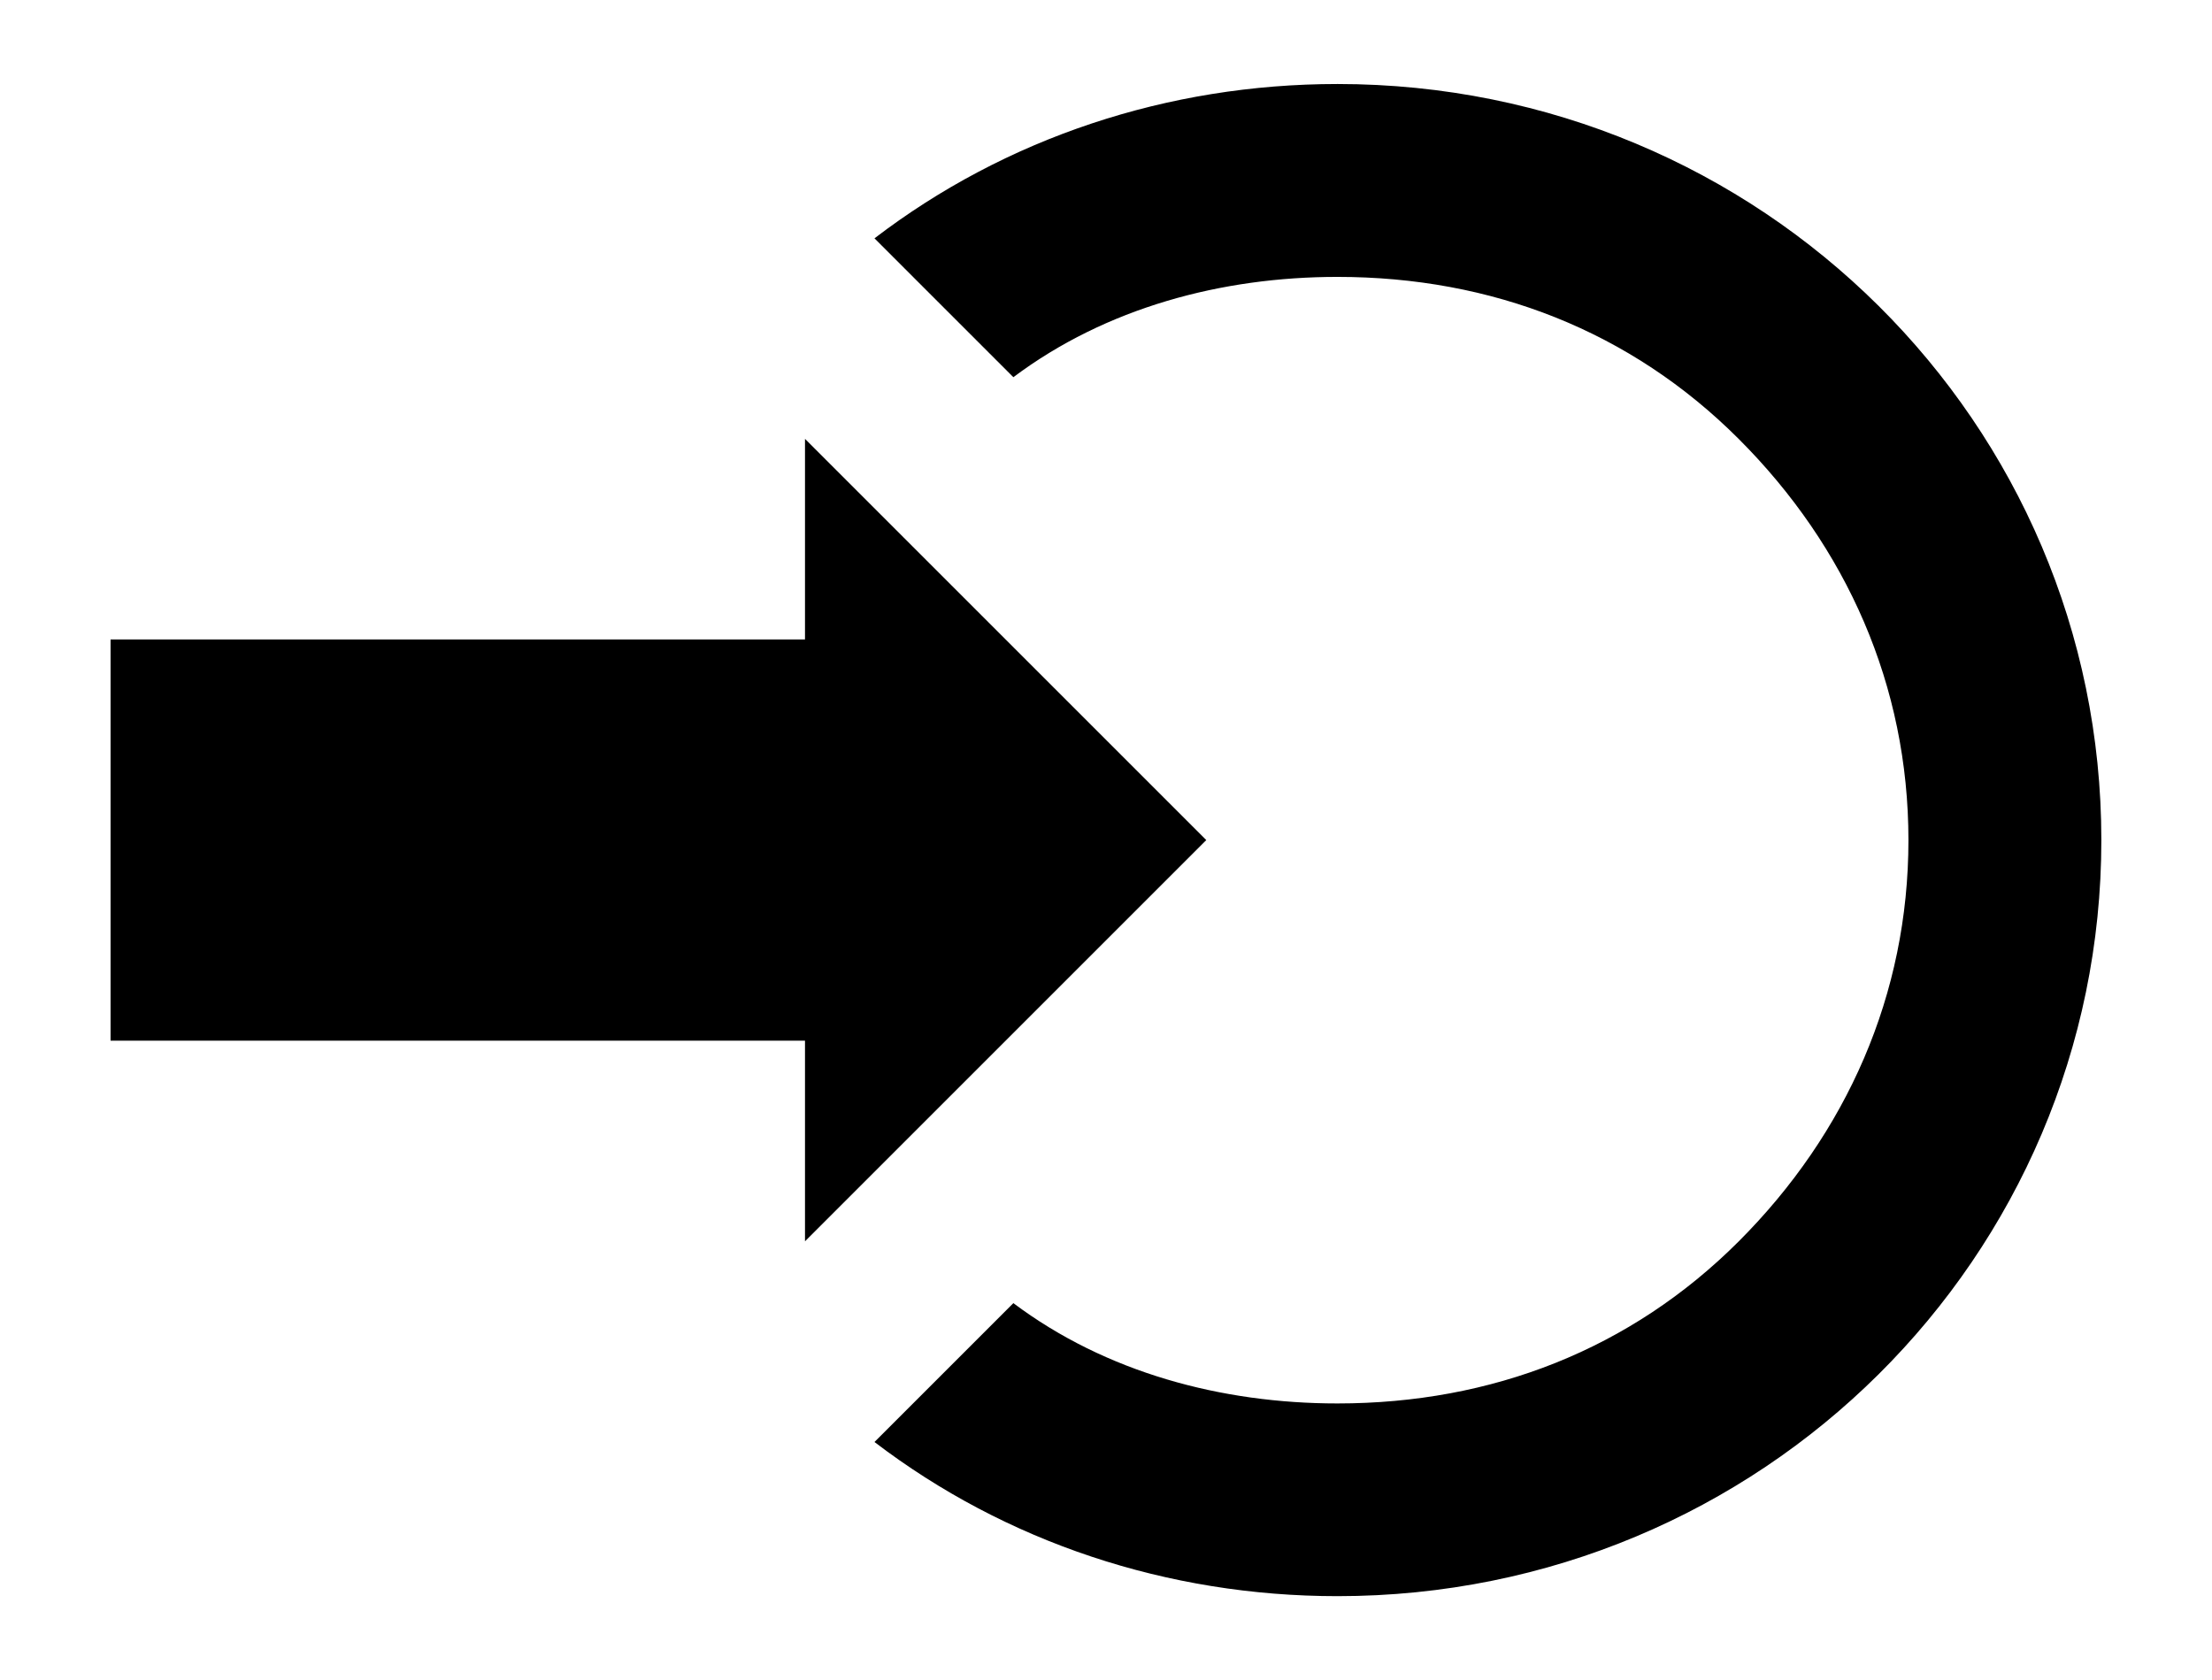
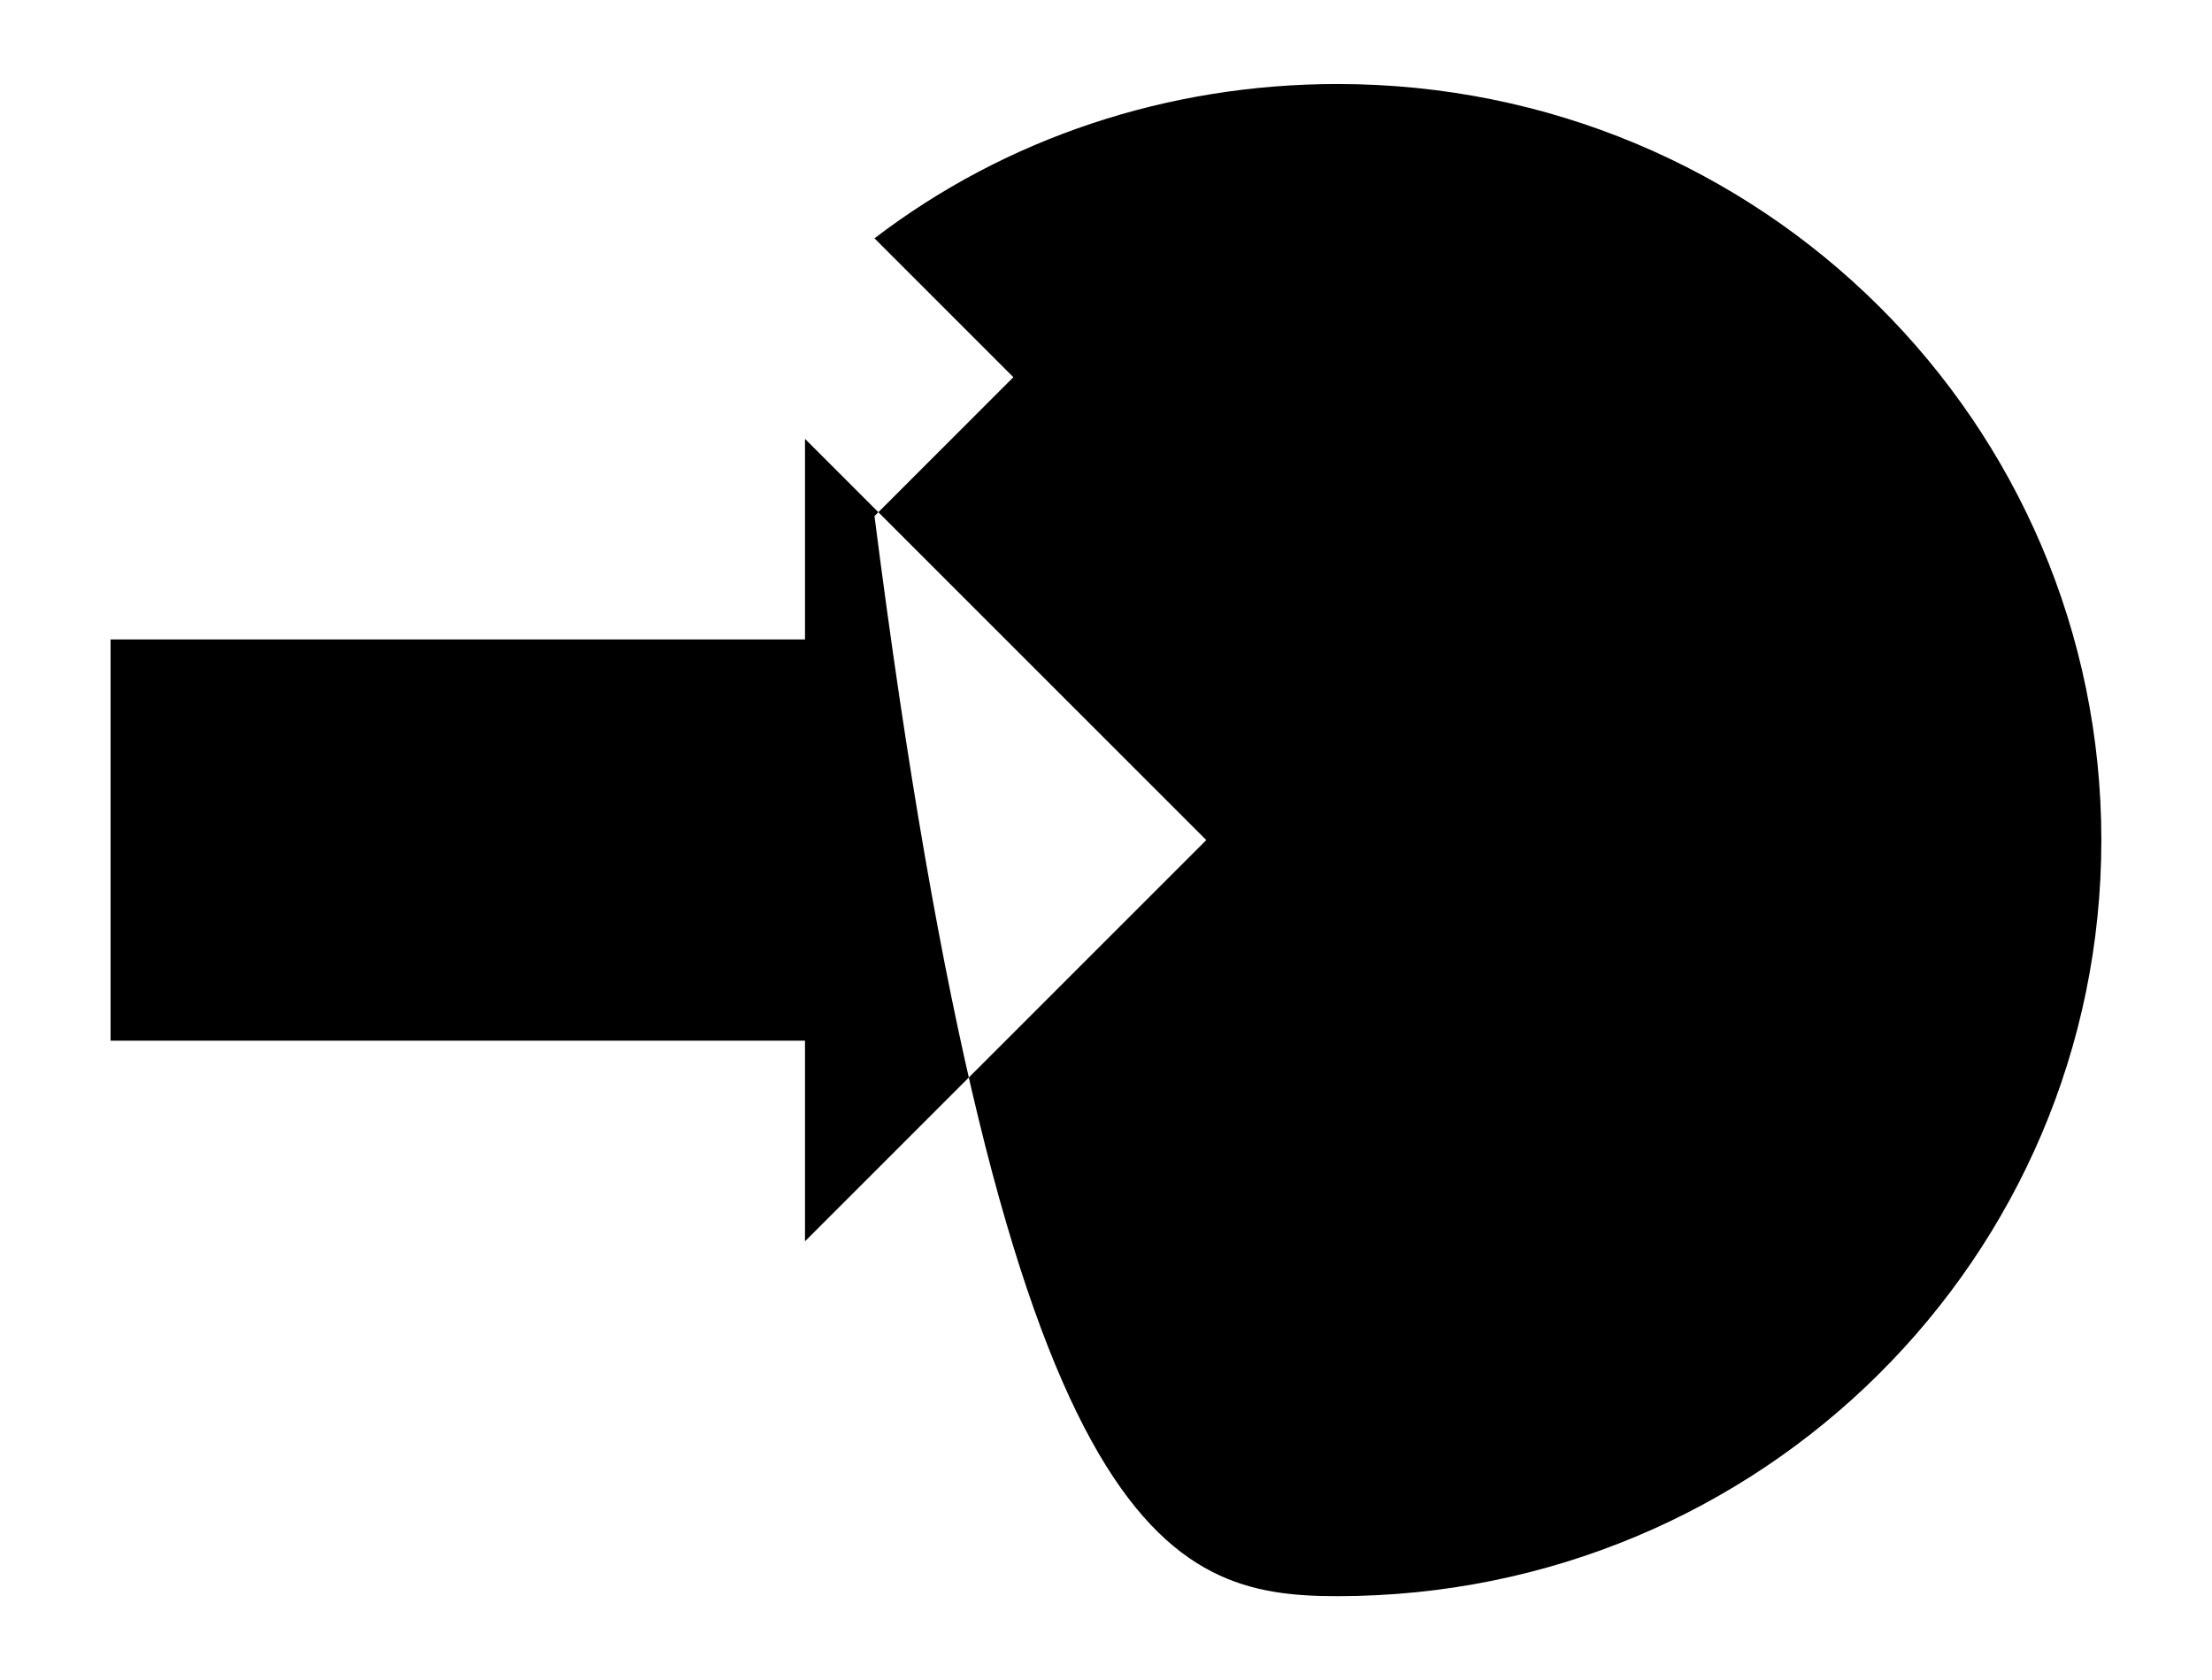
<svg xmlns="http://www.w3.org/2000/svg" version="1.1" width="26.327" height="20" viewBox="0 0 26.327 20" id="svg3751">
  <defs id="defs3757" />
-   <path d="m 1.316,12.388 0,-4.776 8.265,0 0,-2.388 L 14.357,10 l -4.776,4.776 0,-2.388 -8.265,0 z M 15.918,1 c -2.02,0 -3.949,0.643 -5.51,1.837 l 1.653,1.653 c 1.102,-0.827 2.48,-1.194 3.857,-1.194 1.837,0 3.49,0.643 4.776,1.929 1.286,1.286 2.02,2.939 2.02,4.776 0,1.837 -0.735,3.49 -2.02,4.776 -1.286,1.286 -2.939,1.929 -4.776,1.929 -1.378,0 -2.755,-0.367 -3.857,-1.194 l -1.653,1.653 C 11.969,18.357 13.898,19 15.918,19 c 5.051,0 9.092,-4.041 9.092,-9 0,-4.959 -4.041,-9 -9.092,-9 z m 0,0" id="path3753" style="fill:#000000;stroke:none" />
+   <path d="m 1.316,12.388 0,-4.776 8.265,0 0,-2.388 L 14.357,10 l -4.776,4.776 0,-2.388 -8.265,0 z M 15.918,1 c -2.02,0 -3.949,0.643 -5.51,1.837 l 1.653,1.653 l -1.653,1.653 C 11.969,18.357 13.898,19 15.918,19 c 5.051,0 9.092,-4.041 9.092,-9 0,-4.959 -4.041,-9 -9.092,-9 z m 0,0" id="path3753" style="fill:#000000;stroke:none" />
</svg>